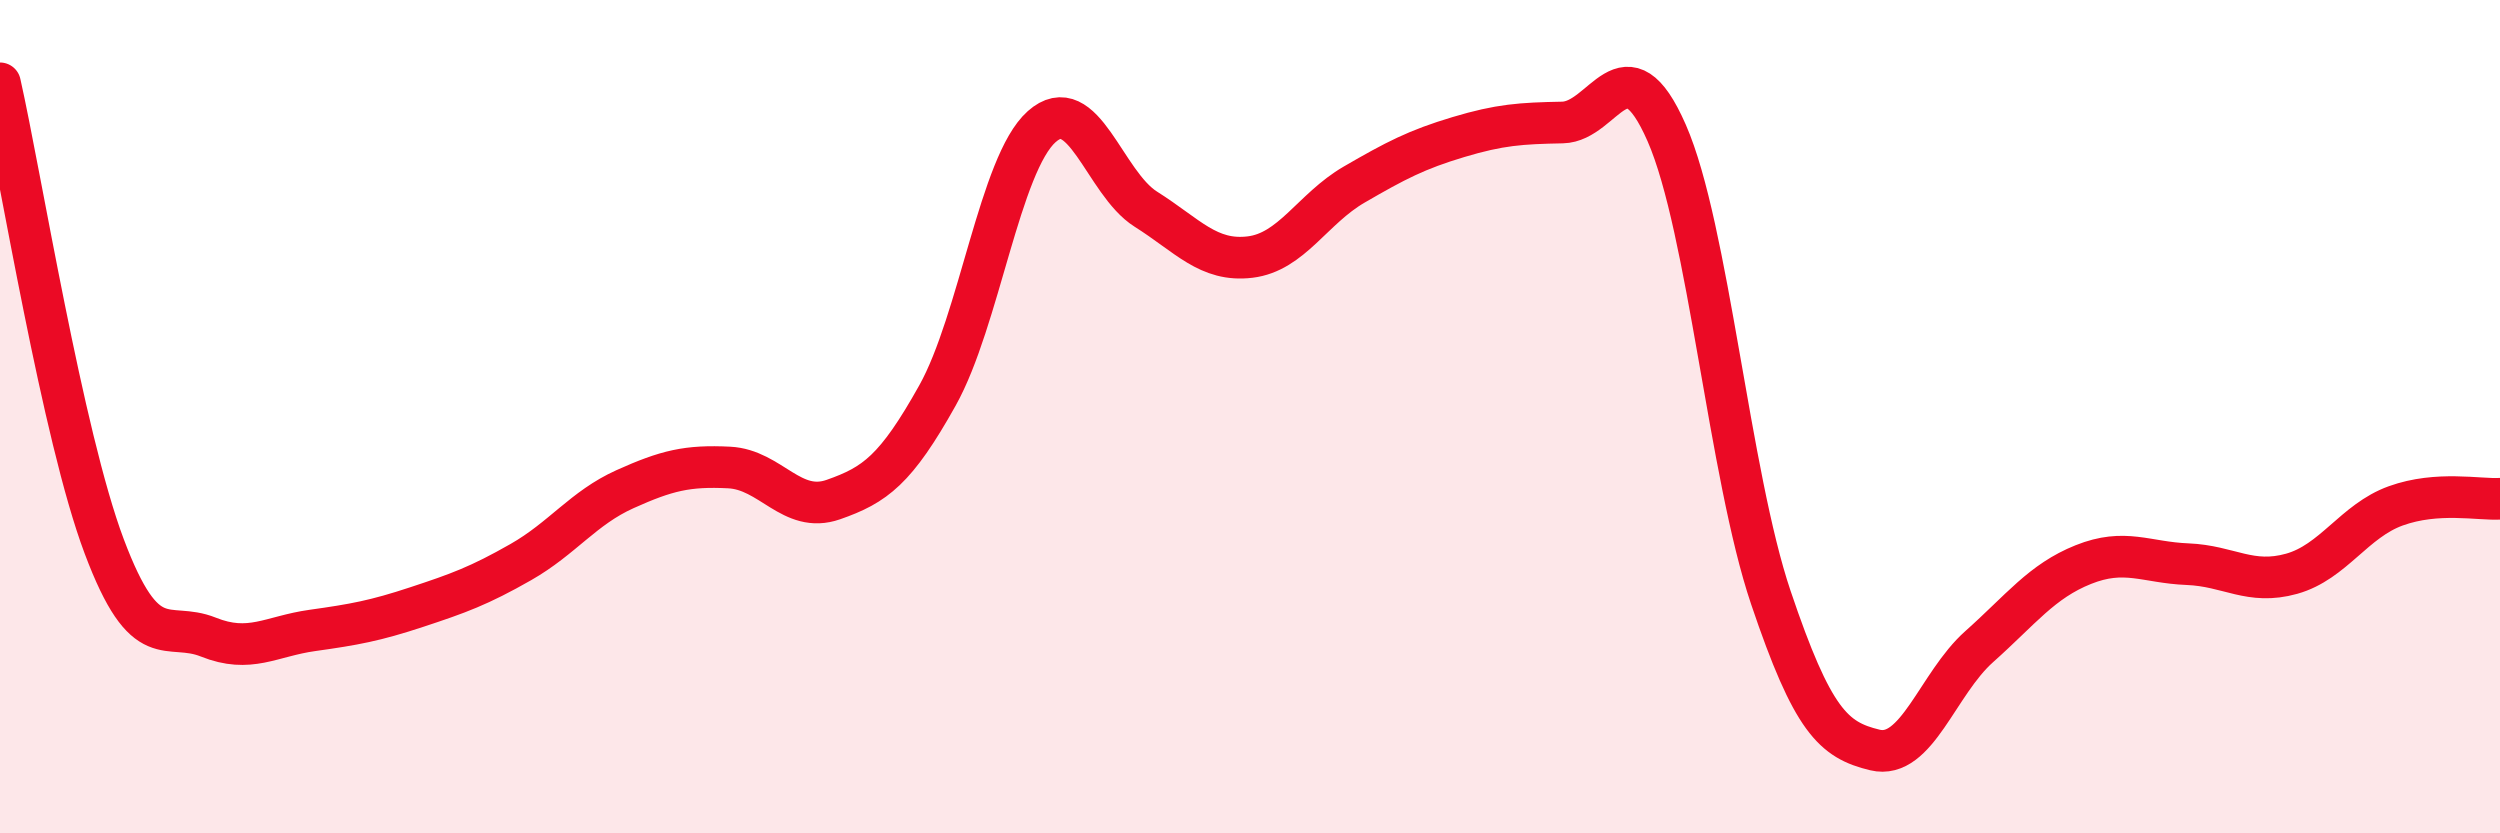
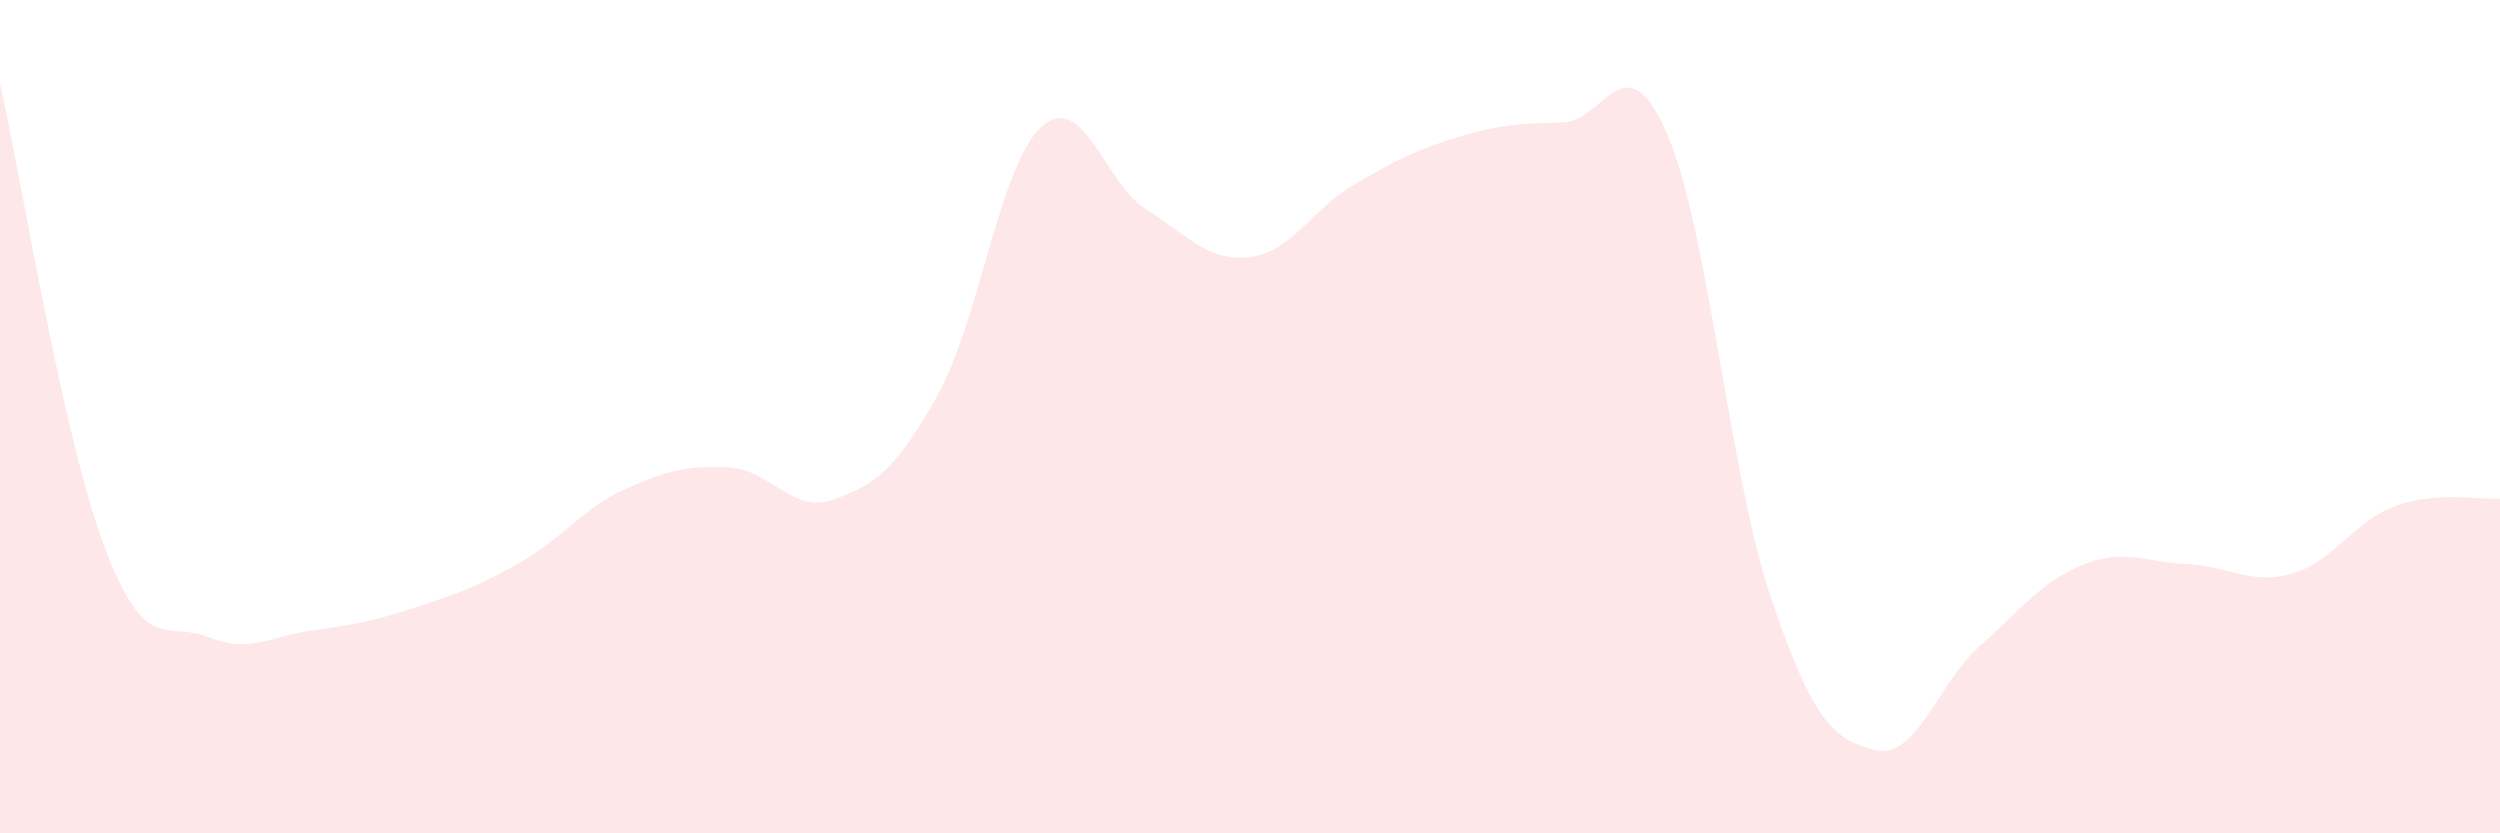
<svg xmlns="http://www.w3.org/2000/svg" width="60" height="20" viewBox="0 0 60 20">
  <path d="M 0,2 C 0.5,4.22 1.5,10.45 2.5,13.11 C 3.5,15.77 4,14.89 5,15.29 C 6,15.69 6.5,15.27 7.5,15.13 C 8.5,14.99 9,14.9 10,14.57 C 11,14.24 11.5,14.06 12.5,13.49 C 13.5,12.92 14,12.19 15,11.74 C 16,11.29 16.5,11.17 17.5,11.22 C 18.5,11.27 19,12.34 20,11.99 C 21,11.64 21.5,11.28 22.5,9.49 C 23.5,7.7 24,3.93 25,3.04 C 26,2.15 26.5,4.39 27.5,5.02 C 28.5,5.65 29,6.29 30,6.17 C 31,6.05 31.5,5.01 32.5,4.43 C 33.5,3.85 34,3.59 35,3.29 C 36,2.99 36.5,2.96 37.5,2.94 C 38.5,2.92 39,0.91 40,3.19 C 41,5.47 41.5,11.38 42.5,14.34 C 43.5,17.3 44,17.76 45,18 C 46,18.24 46.5,16.41 47.5,15.52 C 48.5,14.63 49,13.95 50,13.55 C 51,13.15 51.5,13.5 52.5,13.54 C 53.5,13.58 54,14.05 55,13.77 C 56,13.49 56.5,12.5 57.5,12.14 C 58.5,11.78 59.5,12 60,11.97L60 20L0 20Z" fill="#EB0A25" opacity="0.1" stroke-linecap="round" stroke-linejoin="round" />
-   <path d="M 0,2 C 0.5,4.22 1.5,10.45 2.5,13.11 C 3.5,15.77 4,14.89 5,15.29 C 6,15.69 6.5,15.27 7.5,15.13 C 8.5,14.99 9,14.9 10,14.57 C 11,14.24 11.5,14.06 12.5,13.49 C 13.5,12.92 14,12.19 15,11.74 C 16,11.29 16.5,11.17 17.5,11.22 C 18.5,11.27 19,12.34 20,11.99 C 21,11.64 21.5,11.28 22.5,9.49 C 23.5,7.7 24,3.93 25,3.04 C 26,2.15 26.5,4.39 27.5,5.02 C 28.5,5.65 29,6.29 30,6.17 C 31,6.05 31.5,5.01 32.5,4.43 C 33.5,3.85 34,3.59 35,3.29 C 36,2.99 36.5,2.96 37.5,2.94 C 38.5,2.92 39,0.91 40,3.19 C 41,5.47 41.5,11.38 42.5,14.34 C 43.5,17.3 44,17.76 45,18 C 46,18.24 46.5,16.41 47.5,15.52 C 48.5,14.63 49,13.95 50,13.55 C 51,13.15 51.5,13.5 52.5,13.54 C 53.5,13.58 54,14.05 55,13.77 C 56,13.49 56.5,12.5 57.5,12.14 C 58.5,11.78 59.5,12 60,11.97" stroke="#EB0A25" stroke-width="1" fill="none" stroke-linecap="round" stroke-linejoin="round" />
</svg>